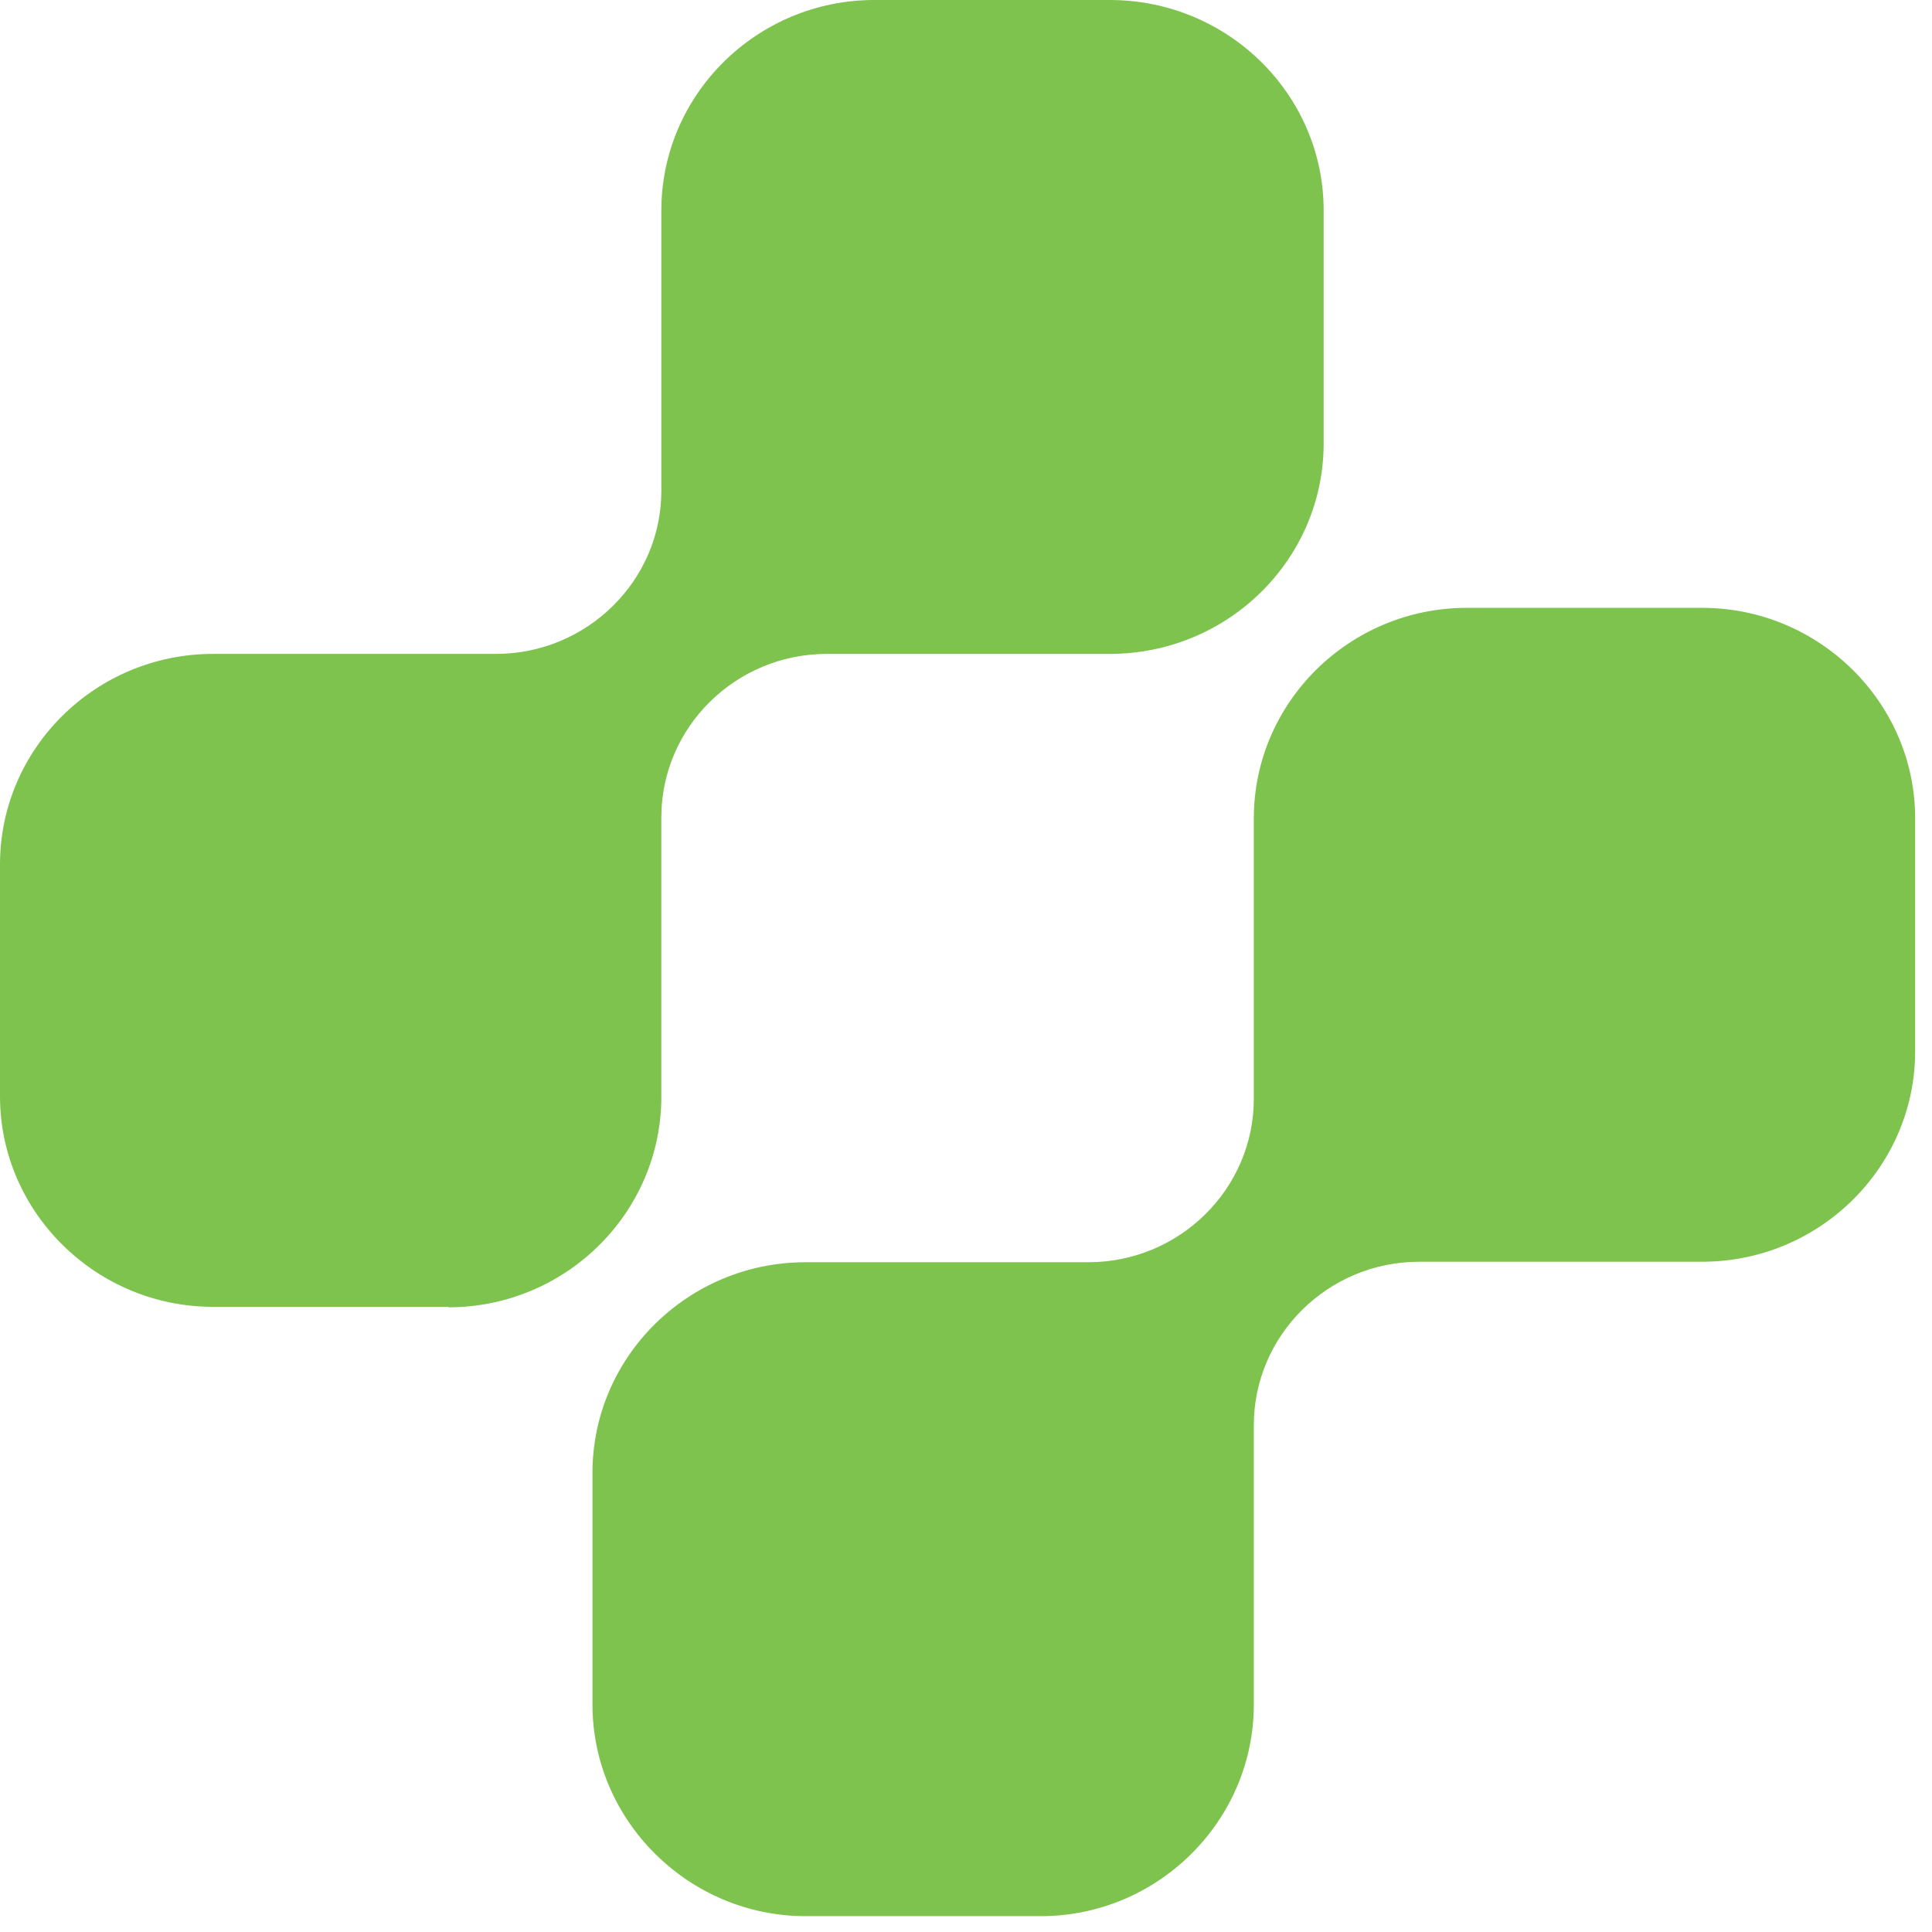
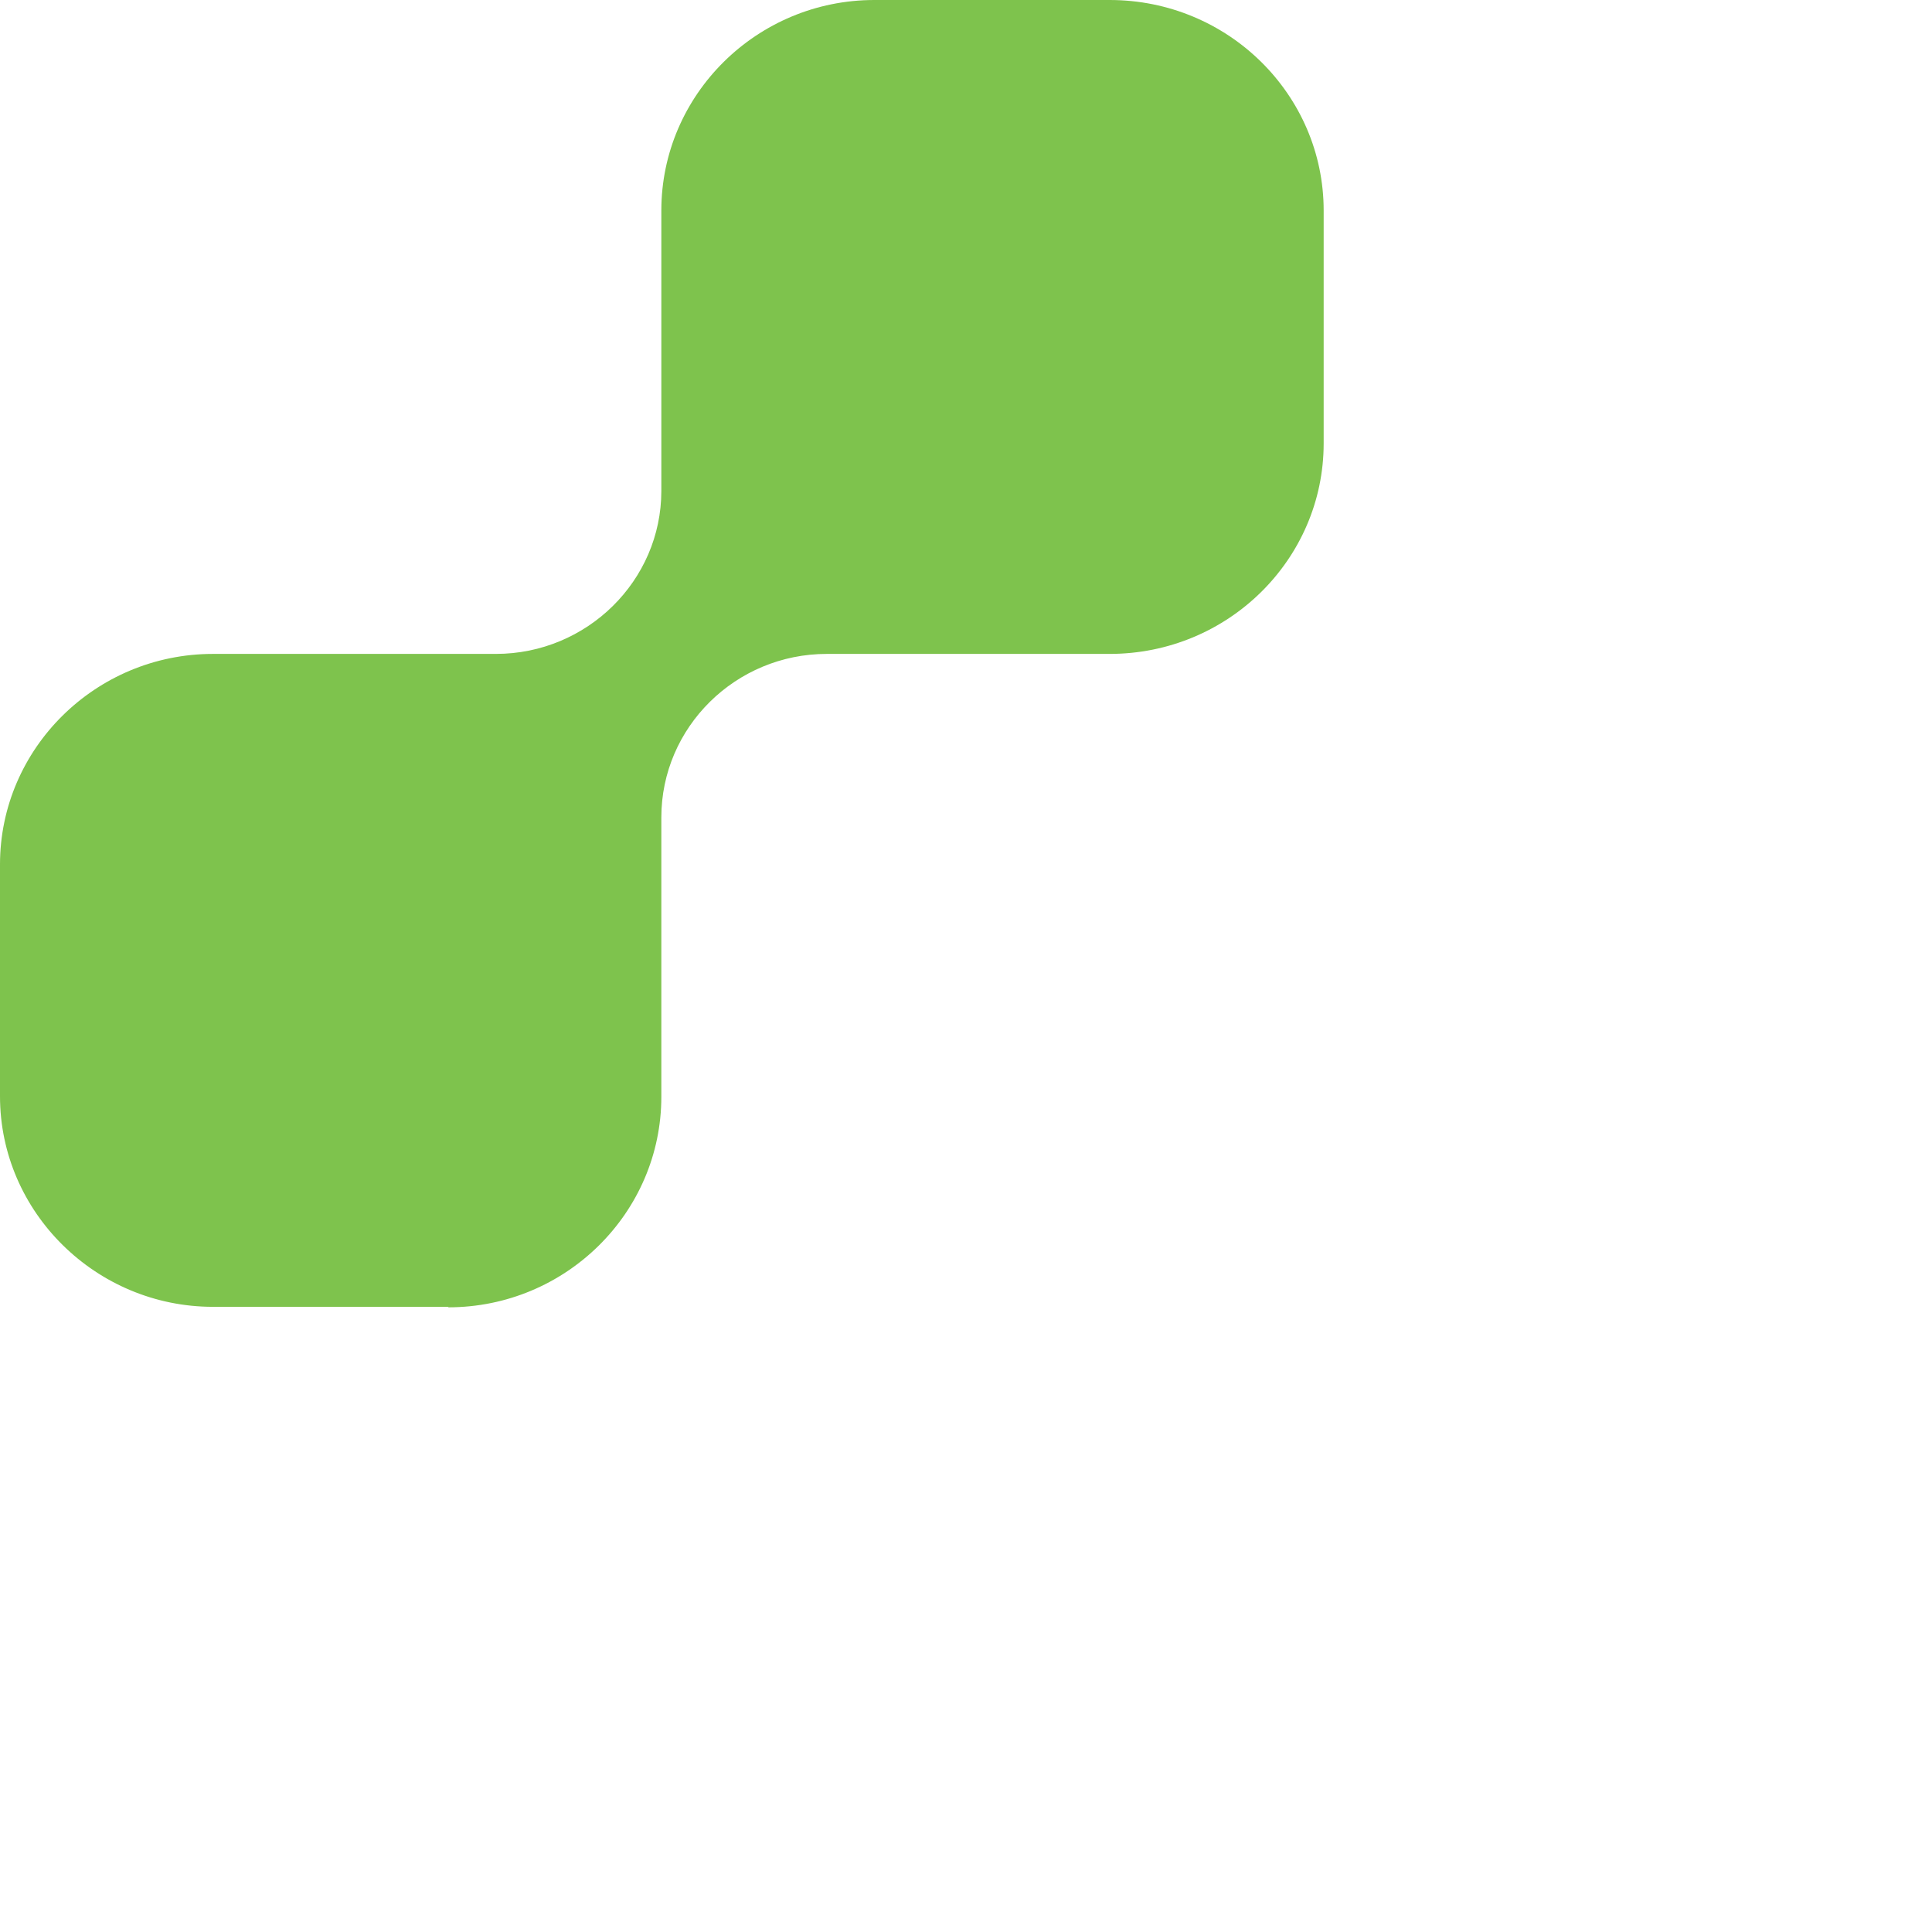
<svg xmlns="http://www.w3.org/2000/svg" width="39" height="39" viewBox="0 0 39 39" fill="none">
  <path d="M9.05 26.38H4.3C1.94 26.38 0 24.47 0 22.13V17.45C0 15.11 1.93 13.2 4.3 13.2H10.01C11.85 13.2 13.35 11.72 13.35 9.91V4.25C13.35 1.91 15.28 0 17.65 0H22.4C24.79 0 26.72 1.91 26.72 4.25V8.95C26.72 11.29 24.79 13.2 22.4 13.2H16.69C14.85 13.2 13.35 14.68 13.35 16.5V22.14C13.35 24.48 11.42 26.39 9.05 26.39V26.38Z" fill="#7EC34D" />
-   <path d="M21.01 38.68H16.26C13.9 38.68 11.96 36.75 11.96 34.41V29.73C11.96 27.39 13.89 25.48 16.26 25.48H21.97C23.81 25.48 25.31 24 25.31 22.18V16.52C25.31 14.18 27.24 12.27 29.61 12.27H34.36C36.72 12.27 38.66 14.18 38.66 16.52V21.22C38.66 23.56 36.73 25.47 34.36 25.47H28.65C26.81 25.47 25.31 26.95 25.31 28.77V34.41C25.31 36.75 23.38 38.68 21.01 38.68Z" fill="#7EC34D" />
</svg>